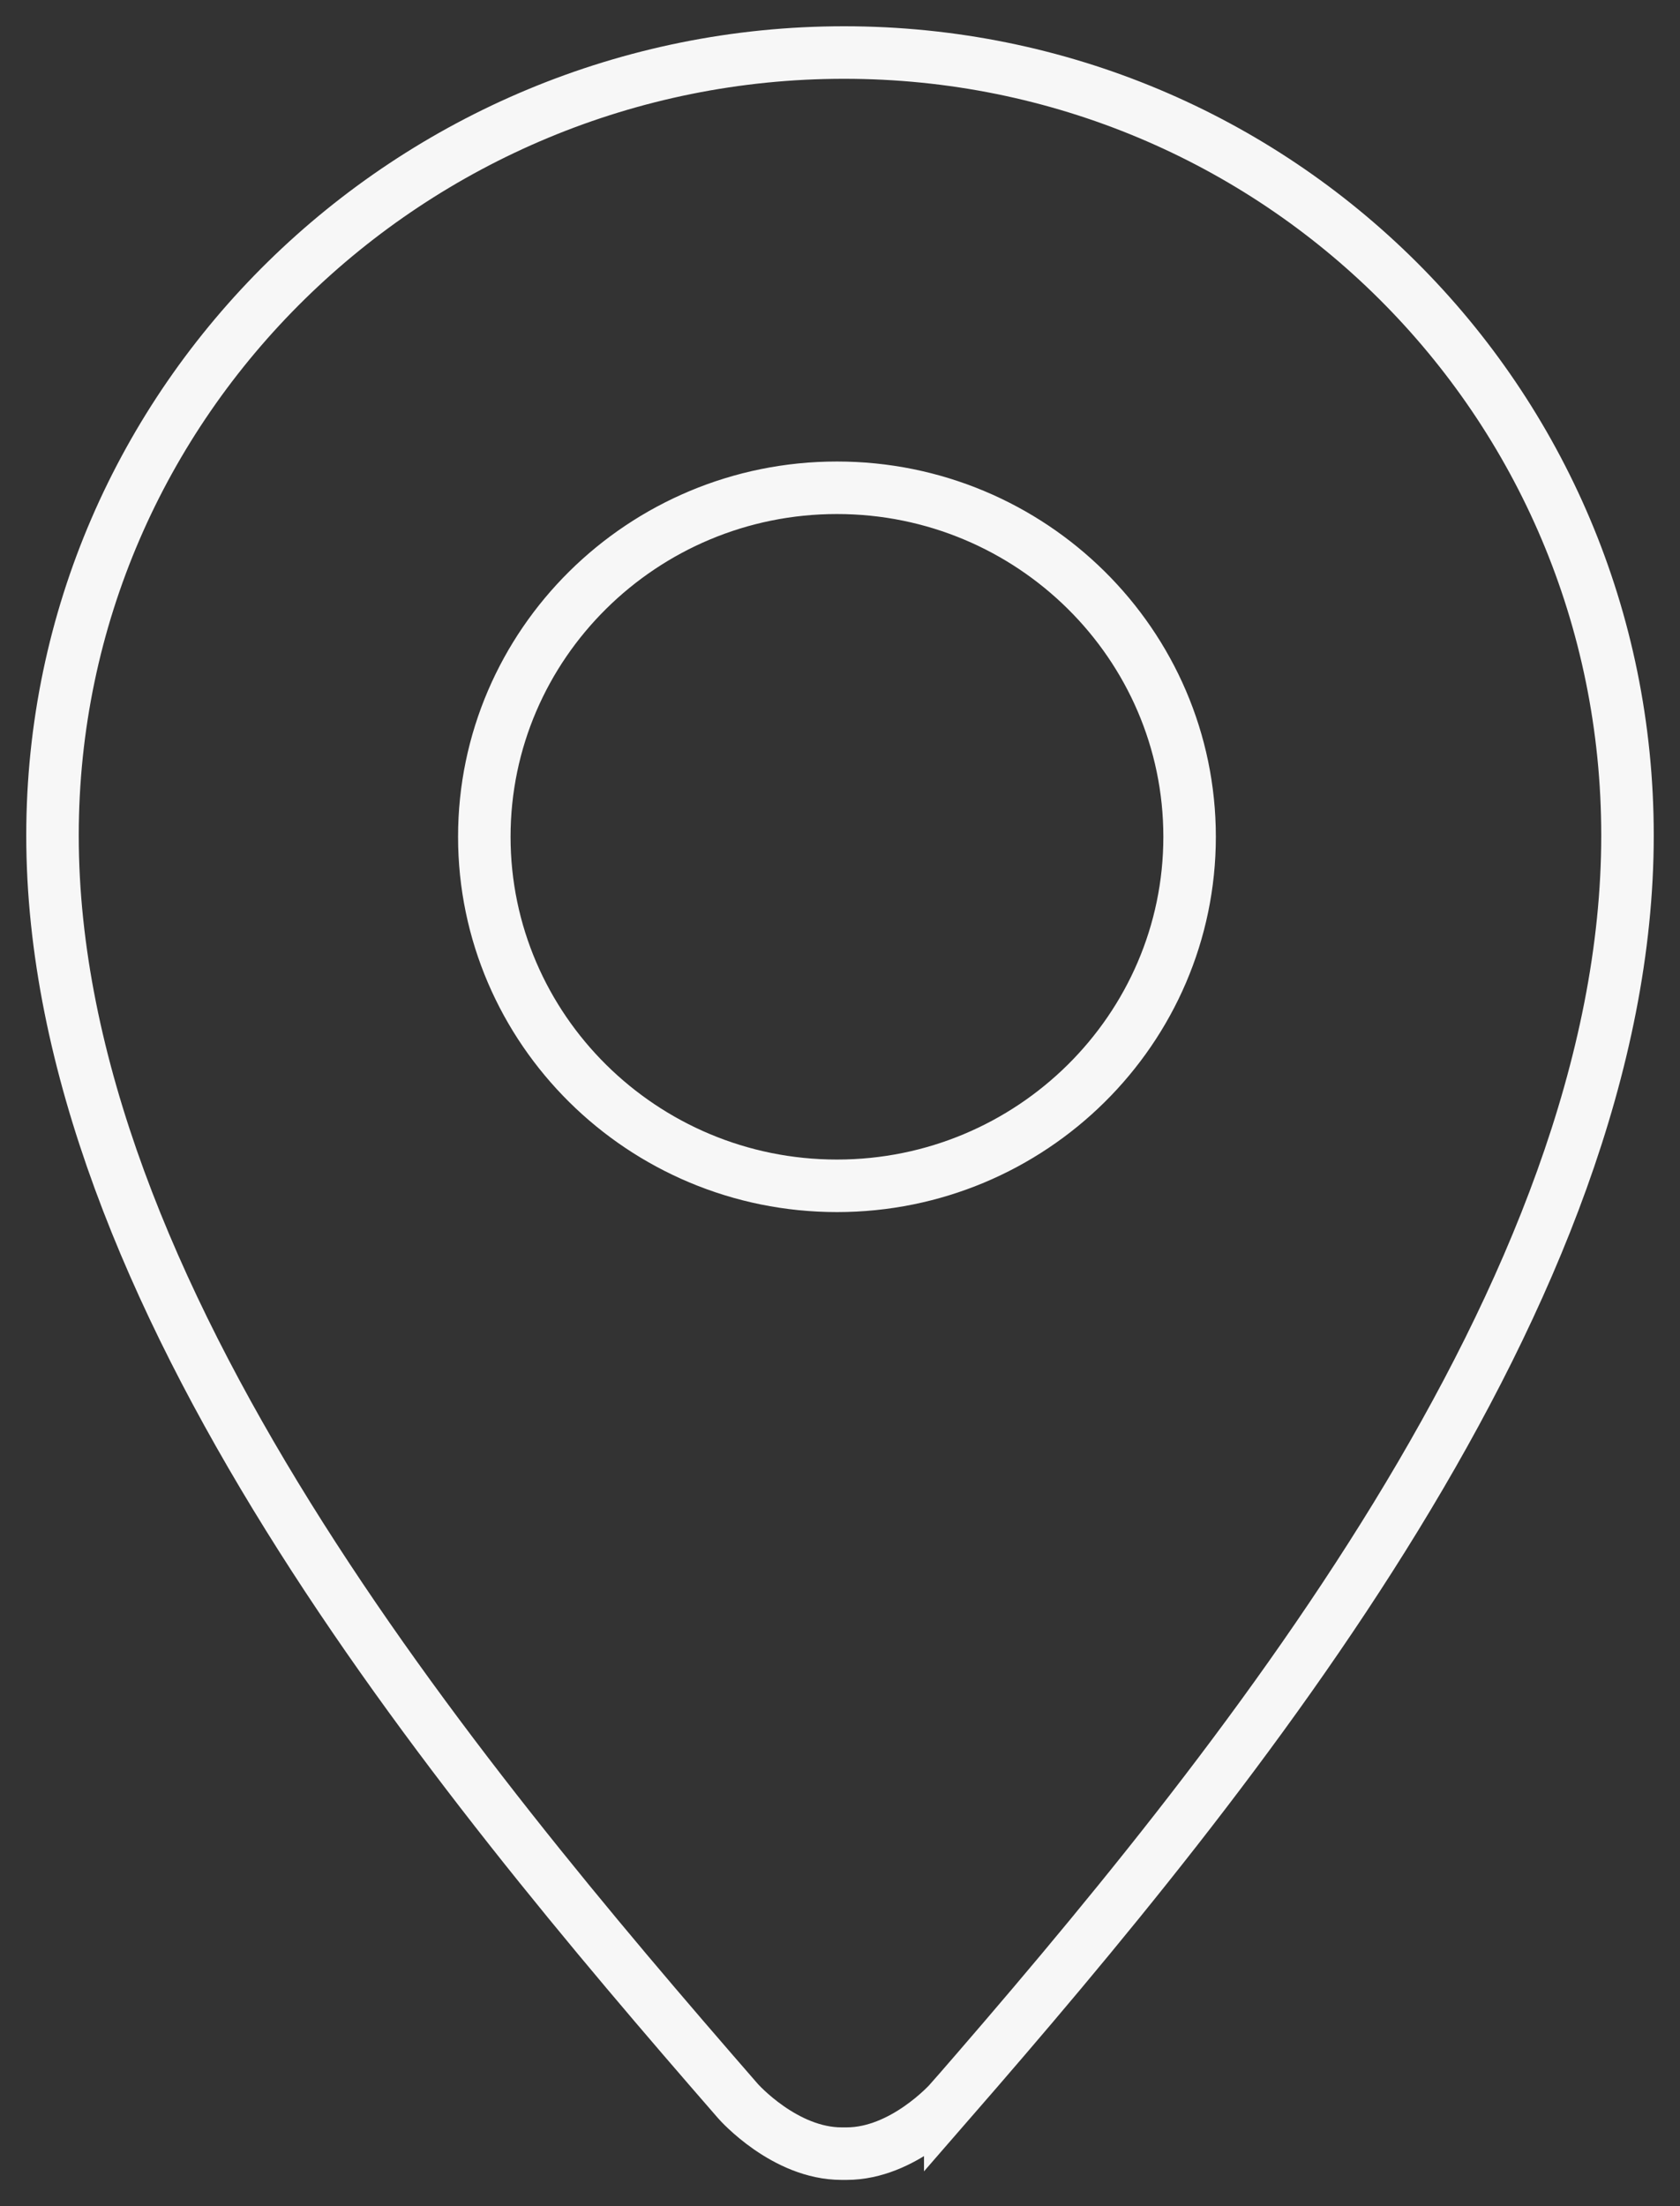
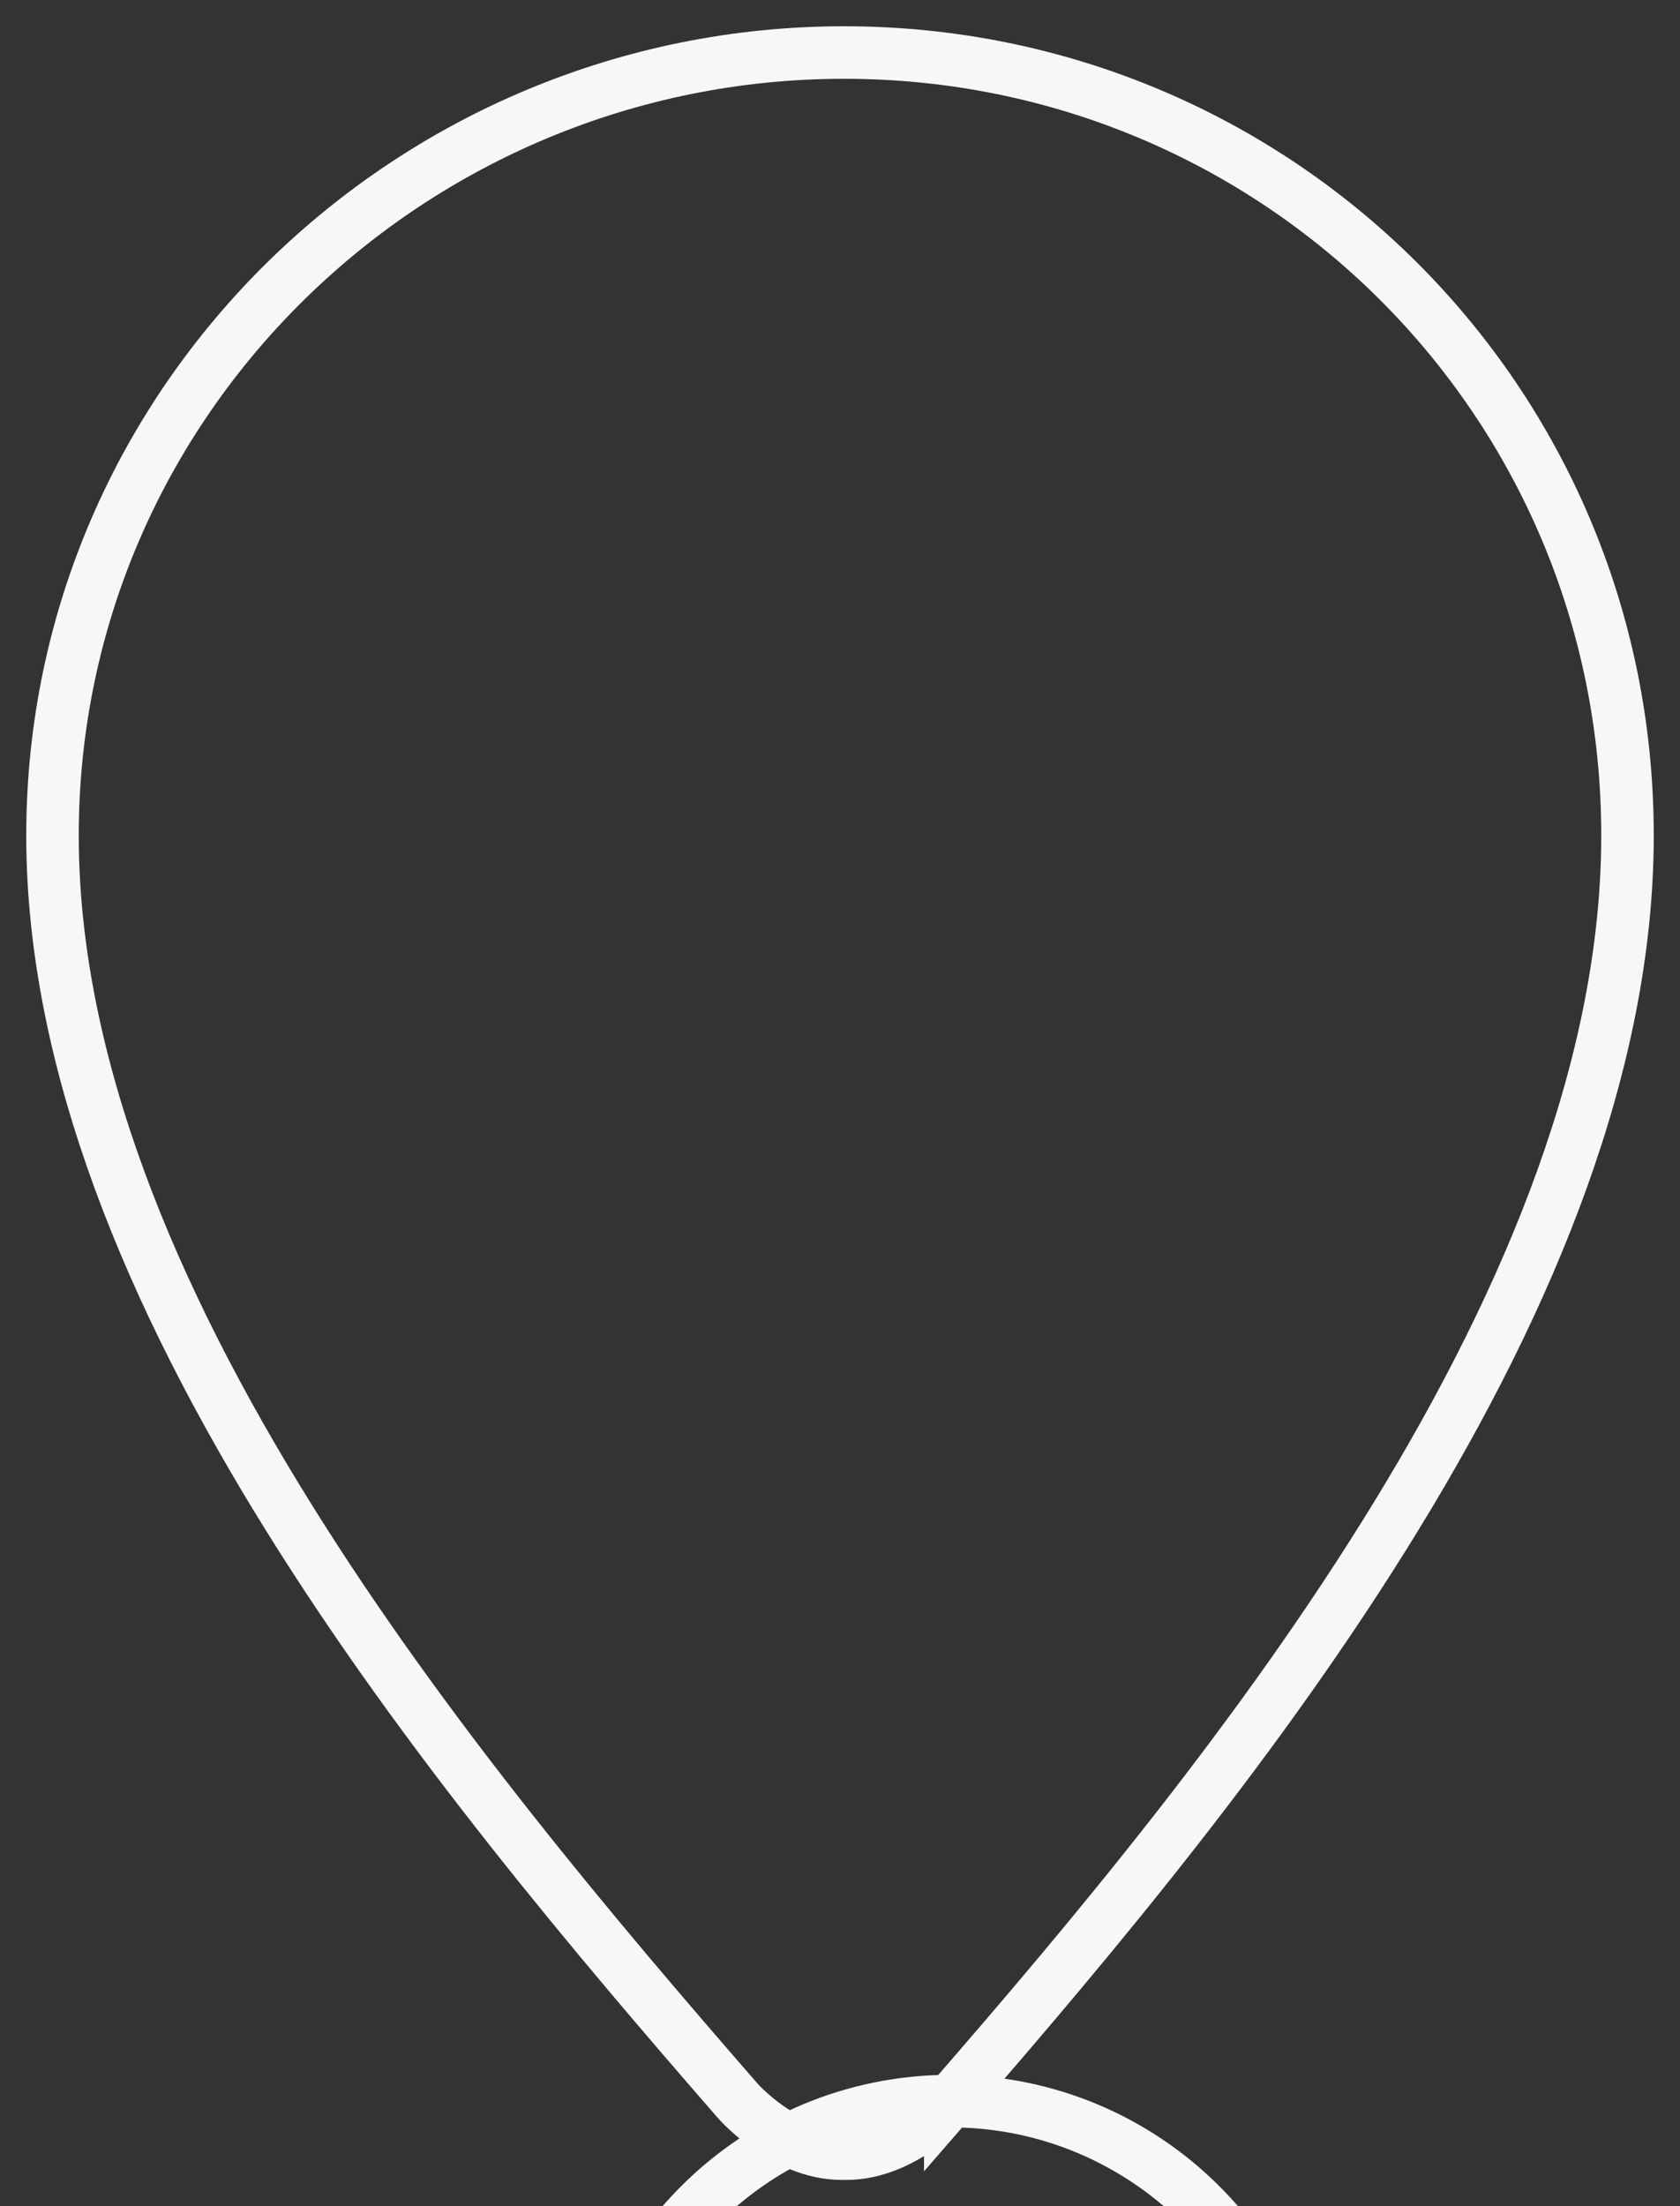
<svg xmlns="http://www.w3.org/2000/svg" viewBox="0 0 32 42" style="background-color:#ffffff00" width="32" height="42">
  <rect x="0" y="0" width="32" height="42" fill="#333333" stroke="none" />
-   <path d="M18.1 40c-.022.025-.896 1-1.974 1h-.096c-1.078 0-1.952-.975-1.973-1C8.618 33.753 1 24.6 1 15.906 1 7.604 7.85 1 16.077 1 24.306 1 31 7.604 31 15.905c0 8.694-7.46 17.846-12.9 24.096zM15.942 9.286c-3.703 0-6.717 2.981-6.717 6.644 0 3.663 3.014 6.645 6.717 6.645s6.717-2.982 6.717-6.645c0-3.663-3.014-6.644-6.717-6.644z" stroke="#f7f7f7" fill="none" />
+   <path d="M18.1 40c-.022.025-.896 1-1.974 1h-.096c-1.078 0-1.952-.975-1.973-1C8.618 33.753 1 24.6 1 15.906 1 7.604 7.85 1 16.077 1 24.306 1 31 7.604 31 15.905c0 8.694-7.46 17.846-12.9 24.096zc-3.703 0-6.717 2.981-6.717 6.644 0 3.663 3.014 6.645 6.717 6.645s6.717-2.982 6.717-6.645c0-3.663-3.014-6.644-6.717-6.644z" stroke="#f7f7f7" fill="none" />
</svg>